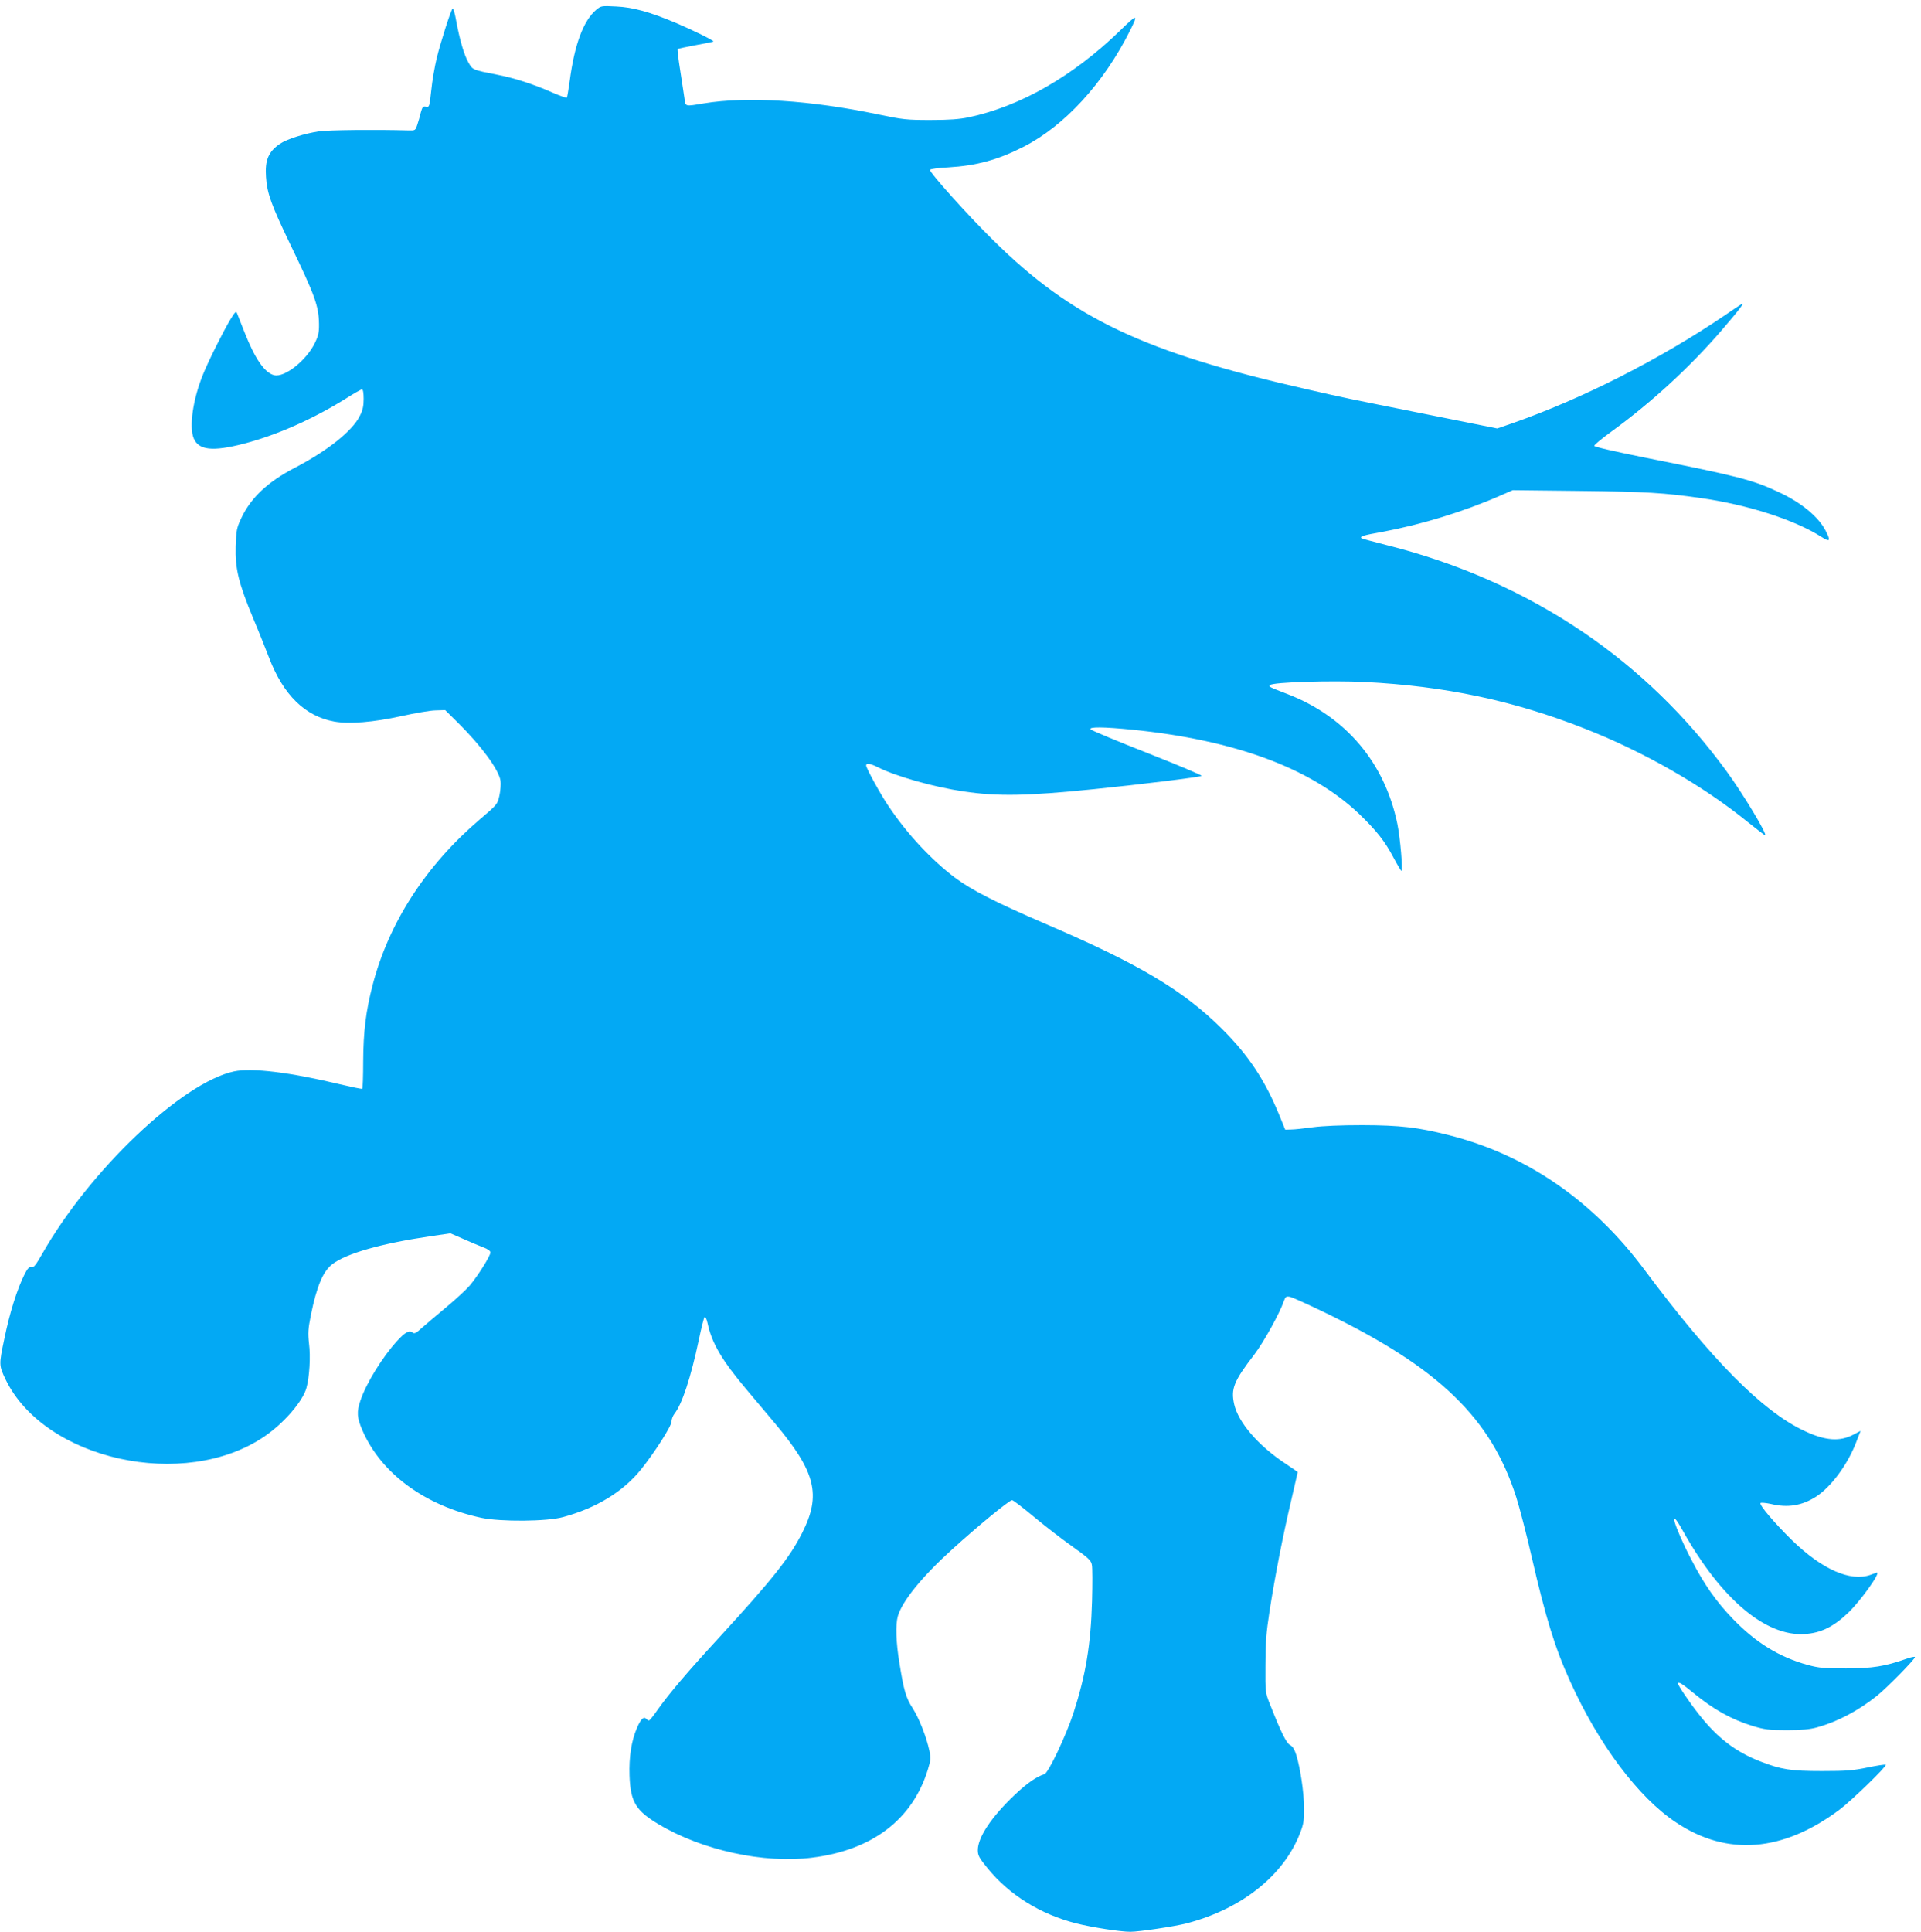
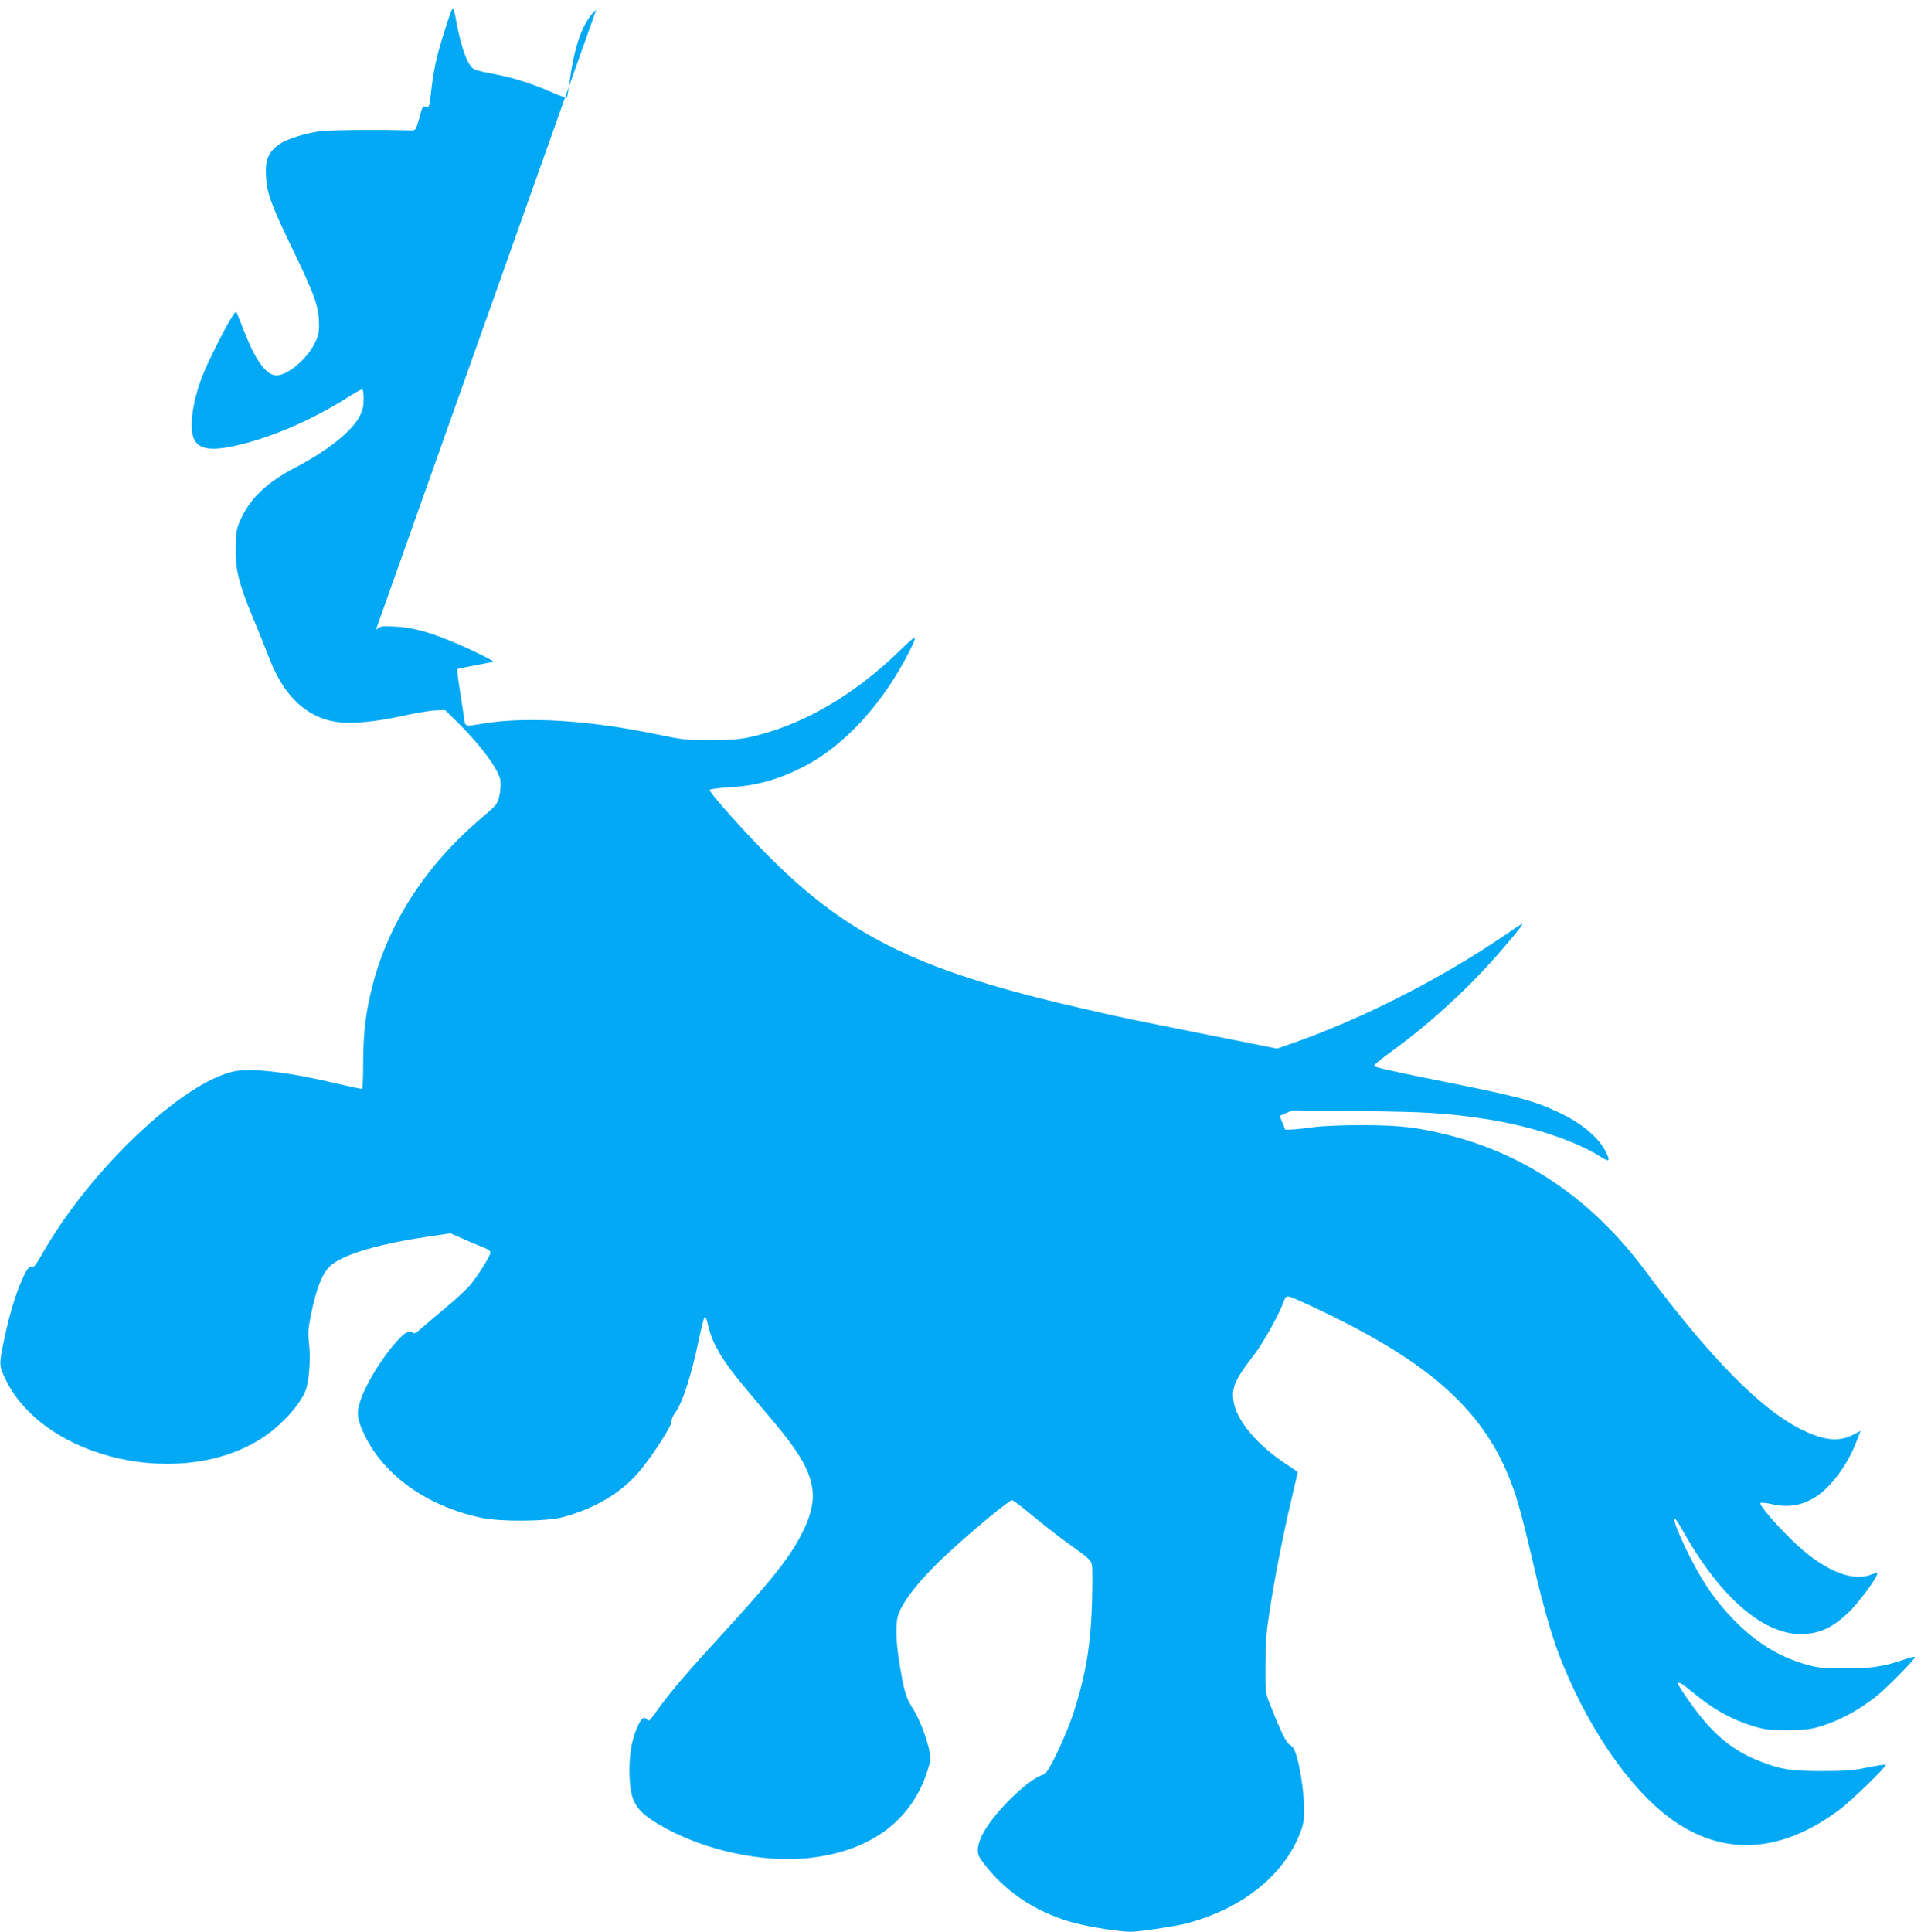
<svg xmlns="http://www.w3.org/2000/svg" version="1.0" width="1273pt" height="1280pt" viewBox="0 0 1273 1280" preserveAspectRatio="xMidYMid meet">
  <g transform="translate(0,1280) scale(0.1,-0.1)" fill="#03a9f4" stroke="none">
-     <path d="M3951 12735 c-85 -72 -144 -230 -176 -474 -8 -57 -16 -106 -19 -108 -3 -3 -47 13 -98 35 -122 54 -252 96 -363 117 -164 32 -162 32 -189 78 -30 51 -59 151 -82 275 -9 51 -20 90 -25 85 -12 -13 -78 -219 -105 -328 -13 -55 -30 -151 -36 -213 -12 -110 -13 -113 -35 -109 -20 4 -24 -2 -34 -37 -5 -23 -16 -59 -23 -81 -13 -39 -14 -40 -57 -39 -223 6 -529 3 -594 -6 -95 -14 -213 -51 -260 -83 -76 -52 -100 -108 -92 -220 7 -108 35 -185 161 -447 163 -337 188 -407 190 -525 1 -58 -4 -80 -28 -129 -57 -116 -201 -229 -269 -212 -63 15 -128 110 -197 286 -23 58 -45 114 -49 124 -6 17 -13 10 -44 -41 -45 -74 -146 -275 -181 -363 -67 -163 -94 -348 -62 -425 33 -78 125 -88 328 -36 221 57 462 164 680 300 53 34 101 61 107 61 7 0 11 -24 11 -63 0 -48 -6 -76 -26 -114 -49 -99 -215 -231 -431 -343 -177 -92 -288 -196 -352 -329 -33 -70 -35 -83 -39 -190 -4 -148 18 -242 116 -478 39 -92 86 -211 106 -263 94 -245 238 -386 431 -421 98 -18 259 -5 445 36 91 20 193 38 227 38 l63 2 86 -85 c154 -153 269 -309 281 -383 3 -21 0 -64 -7 -97 -13 -59 -13 -60 -132 -161 -355 -303 -601 -683 -708 -1094 -45 -173 -62 -309 -63 -508 0 -98 -3 -179 -6 -181 -3 -3 -69 11 -146 29 -331 80 -587 111 -704 86 -345 -74 -957 -656 -1271 -1209 -43 -75 -57 -93 -72 -89 -14 4 -24 -6 -44 -44 -50 -99 -100 -258 -135 -429 -37 -174 -36 -178 9 -272 260 -533 1184 -736 1713 -377 129 87 256 234 280 323 20 72 28 208 17 293 -8 71 -6 97 12 188 39 193 81 292 143 339 93 71 325 137 652 185 l130 19 85 -37 c47 -21 106 -46 133 -56 30 -11 47 -24 47 -34 0 -23 -83 -155 -137 -219 -25 -29 -98 -96 -162 -149 -64 -53 -135 -114 -159 -135 -34 -31 -46 -37 -57 -28 -22 18 -50 3 -102 -54 -98 -107 -205 -280 -244 -395 -26 -76 -24 -115 14 -201 124 -284 414 -497 787 -577 128 -27 435 -25 542 5 220 60 396 167 515 314 90 112 203 288 203 318 0 15 9 39 20 53 50 63 108 239 161 489 16 78 34 147 38 151 5 5 14 -13 20 -40 28 -133 95 -247 260 -442 53 -63 136 -162 185 -220 272 -324 310 -475 182 -728 -83 -165 -198 -309 -550 -693 -208 -226 -331 -370 -410 -482 -26 -38 -51 -68 -55 -68 -4 0 -12 5 -19 12 -16 16 -36 -3 -61 -62 -37 -86 -53 -192 -49 -314 6 -176 41 -234 197 -326 286 -170 694 -259 1011 -219 399 49 667 252 769 584 19 61 20 76 10 125 -19 90 -68 215 -111 282 -44 68 -58 114 -88 302 -22 132 -26 251 -10 307 28 99 160 262 360 443 169 154 379 326 397 326 7 0 71 -49 142 -108 71 -59 185 -148 255 -197 110 -79 127 -94 132 -124 4 -19 4 -127 1 -240 -8 -289 -42 -491 -123 -741 -49 -150 -167 -399 -193 -406 -52 -16 -113 -58 -197 -137 -153 -145 -244 -281 -244 -366 0 -35 9 -52 63 -118 144 -178 351 -307 591 -368 105 -26 290 -55 357 -55 58 0 291 35 370 55 366 95 646 317 755 600 23 60 27 84 26 166 -1 103 -24 259 -51 349 -12 38 -24 58 -41 67 -25 12 -61 85 -133 268 -32 80 -32 81 -31 260 0 145 5 215 27 358 36 231 87 494 143 732 24 104 44 190 44 191 0 1 -39 28 -87 60 -176 117 -307 270 -334 389 -23 103 -3 153 134 331 62 82 168 273 195 353 11 30 15 33 42 28 16 -4 121 -51 232 -105 754 -365 1099 -698 1266 -1222 22 -69 68 -246 102 -395 93 -403 154 -603 255 -825 188 -417 453 -771 703 -936 337 -225 706 -196 1082 85 79 59 316 289 307 298 -3 3 -57 -5 -119 -18 -96 -20 -141 -24 -303 -24 -209 0 -271 10 -410 64 -163 63 -287 158 -409 315 -61 77 -136 189 -136 201 0 16 28 -1 98 -59 136 -112 255 -179 399 -223 77 -23 105 -27 223 -27 99 0 152 5 200 18 137 38 272 109 399 210 67 54 251 241 251 256 0 5 -25 0 -56 -11 -145 -51 -222 -63 -399 -64 -147 0 -181 3 -255 23 -189 52 -345 148 -497 306 -110 114 -190 228 -274 391 -117 224 -160 378 -54 187 251 -447 547 -697 806 -679 106 7 188 47 286 140 81 77 218 268 191 267 -2 0 -21 -7 -43 -15 -132 -47 -321 36 -521 231 -115 113 -218 234 -207 245 4 4 35 1 68 -6 111 -27 205 -12 298 47 102 65 215 219 271 370 l26 67 -46 -24 c-92 -49 -188 -42 -329 25 -276 130 -612 469 -1056 1065 -342 460 -785 765 -1299 894 -205 52 -321 65 -570 66 -143 0 -263 -5 -330 -14 -58 -8 -122 -15 -144 -15 l-39 -1 -37 91 c-96 236 -206 402 -384 579 -256 254 -546 427 -1171 695 -325 140 -486 222 -597 305 -155 117 -316 289 -438 471 -54 79 -150 254 -150 272 0 18 26 14 78 -12 119 -60 370 -131 567 -160 227 -34 422 -30 865 15 298 30 704 80 713 88 4 4 -157 72 -358 151 -201 79 -371 150 -377 157 -15 18 84 17 277 -2 681 -69 1185 -256 1502 -558 115 -111 170 -180 229 -292 25 -47 48 -85 51 -85 11 0 -8 221 -27 312 -84 405 -341 709 -725 858 -129 50 -129 50 -118 61 19 19 403 31 629 20 529 -27 980 -122 1449 -306 395 -154 790 -380 1090 -624 61 -49 111 -87 113 -86 12 11 -147 275 -255 423 -266 365 -584 674 -954 925 -387 262 -826 457 -1303 576 -87 22 -161 42 -164 45 -11 12 10 19 140 42 256 48 533 132 778 239 l85 37 450 -5 c432 -5 551 -12 795 -47 311 -44 622 -144 798 -256 59 -38 66 -30 31 38 -47 93 -163 189 -313 258 -170 80 -268 105 -886 228 -203 41 -335 71 -335 78 0 7 54 51 120 99 260 189 517 426 722 664 123 143 160 192 131 174 -7 -4 -54 -35 -103 -69 -434 -295 -953 -558 -1417 -720 l-96 -33 -469 94 c-549 110 -518 103 -794 166 -1079 245 -1554 470 -2077 987 -166 163 -424 451 -419 467 2 5 56 13 120 16 188 11 331 50 501 137 273 140 530 421 705 770 56 113 49 112 -70 -4 -309 -299 -656 -498 -999 -571 -63 -13 -128 -18 -255 -18 -157 0 -183 3 -345 37 -449 94 -866 121 -1157 73 -125 -21 -120 -22 -127 33 -4 26 -16 109 -28 184 -12 76 -20 140 -17 143 3 3 57 14 120 26 62 11 115 22 117 24 6 5 -135 75 -248 123 -174 73 -285 104 -395 109 -99 5 -101 5 -134 -22z" />
+     <path d="M3951 12735 c-85 -72 -144 -230 -176 -474 -8 -57 -16 -106 -19 -108 -3 -3 -47 13 -98 35 -122 54 -252 96 -363 117 -164 32 -162 32 -189 78 -30 51 -59 151 -82 275 -9 51 -20 90 -25 85 -12 -13 -78 -219 -105 -328 -13 -55 -30 -151 -36 -213 -12 -110 -13 -113 -35 -109 -20 4 -24 -2 -34 -37 -5 -23 -16 -59 -23 -81 -13 -39 -14 -40 -57 -39 -223 6 -529 3 -594 -6 -95 -14 -213 -51 -260 -83 -76 -52 -100 -108 -92 -220 7 -108 35 -185 161 -447 163 -337 188 -407 190 -525 1 -58 -4 -80 -28 -129 -57 -116 -201 -229 -269 -212 -63 15 -128 110 -197 286 -23 58 -45 114 -49 124 -6 17 -13 10 -44 -41 -45 -74 -146 -275 -181 -363 -67 -163 -94 -348 -62 -425 33 -78 125 -88 328 -36 221 57 462 164 680 300 53 34 101 61 107 61 7 0 11 -24 11 -63 0 -48 -6 -76 -26 -114 -49 -99 -215 -231 -431 -343 -177 -92 -288 -196 -352 -329 -33 -70 -35 -83 -39 -190 -4 -148 18 -242 116 -478 39 -92 86 -211 106 -263 94 -245 238 -386 431 -421 98 -18 259 -5 445 36 91 20 193 38 227 38 l63 2 86 -85 c154 -153 269 -309 281 -383 3 -21 0 -64 -7 -97 -13 -59 -13 -60 -132 -161 -355 -303 -601 -683 -708 -1094 -45 -173 -62 -309 -63 -508 0 -98 -3 -179 -6 -181 -3 -3 -69 11 -146 29 -331 80 -587 111 -704 86 -345 -74 -957 -656 -1271 -1209 -43 -75 -57 -93 -72 -89 -14 4 -24 -6 -44 -44 -50 -99 -100 -258 -135 -429 -37 -174 -36 -178 9 -272 260 -533 1184 -736 1713 -377 129 87 256 234 280 323 20 72 28 208 17 293 -8 71 -6 97 12 188 39 193 81 292 143 339 93 71 325 137 652 185 l130 19 85 -37 c47 -21 106 -46 133 -56 30 -11 47 -24 47 -34 0 -23 -83 -155 -137 -219 -25 -29 -98 -96 -162 -149 -64 -53 -135 -114 -159 -135 -34 -31 -46 -37 -57 -28 -22 18 -50 3 -102 -54 -98 -107 -205 -280 -244 -395 -26 -76 -24 -115 14 -201 124 -284 414 -497 787 -577 128 -27 435 -25 542 5 220 60 396 167 515 314 90 112 203 288 203 318 0 15 9 39 20 53 50 63 108 239 161 489 16 78 34 147 38 151 5 5 14 -13 20 -40 28 -133 95 -247 260 -442 53 -63 136 -162 185 -220 272 -324 310 -475 182 -728 -83 -165 -198 -309 -550 -693 -208 -226 -331 -370 -410 -482 -26 -38 -51 -68 -55 -68 -4 0 -12 5 -19 12 -16 16 -36 -3 -61 -62 -37 -86 -53 -192 -49 -314 6 -176 41 -234 197 -326 286 -170 694 -259 1011 -219 399 49 667 252 769 584 19 61 20 76 10 125 -19 90 -68 215 -111 282 -44 68 -58 114 -88 302 -22 132 -26 251 -10 307 28 99 160 262 360 443 169 154 379 326 397 326 7 0 71 -49 142 -108 71 -59 185 -148 255 -197 110 -79 127 -94 132 -124 4 -19 4 -127 1 -240 -8 -289 -42 -491 -123 -741 -49 -150 -167 -399 -193 -406 -52 -16 -113 -58 -197 -137 -153 -145 -244 -281 -244 -366 0 -35 9 -52 63 -118 144 -178 351 -307 591 -368 105 -26 290 -55 357 -55 58 0 291 35 370 55 366 95 646 317 755 600 23 60 27 84 26 166 -1 103 -24 259 -51 349 -12 38 -24 58 -41 67 -25 12 -61 85 -133 268 -32 80 -32 81 -31 260 0 145 5 215 27 358 36 231 87 494 143 732 24 104 44 190 44 191 0 1 -39 28 -87 60 -176 117 -307 270 -334 389 -23 103 -3 153 134 331 62 82 168 273 195 353 11 30 15 33 42 28 16 -4 121 -51 232 -105 754 -365 1099 -698 1266 -1222 22 -69 68 -246 102 -395 93 -403 154 -603 255 -825 188 -417 453 -771 703 -936 337 -225 706 -196 1082 85 79 59 316 289 307 298 -3 3 -57 -5 -119 -18 -96 -20 -141 -24 -303 -24 -209 0 -271 10 -410 64 -163 63 -287 158 -409 315 -61 77 -136 189 -136 201 0 16 28 -1 98 -59 136 -112 255 -179 399 -223 77 -23 105 -27 223 -27 99 0 152 5 200 18 137 38 272 109 399 210 67 54 251 241 251 256 0 5 -25 0 -56 -11 -145 -51 -222 -63 -399 -64 -147 0 -181 3 -255 23 -189 52 -345 148 -497 306 -110 114 -190 228 -274 391 -117 224 -160 378 -54 187 251 -447 547 -697 806 -679 106 7 188 47 286 140 81 77 218 268 191 267 -2 0 -21 -7 -43 -15 -132 -47 -321 36 -521 231 -115 113 -218 234 -207 245 4 4 35 1 68 -6 111 -27 205 -12 298 47 102 65 215 219 271 370 l26 67 -46 -24 c-92 -49 -188 -42 -329 25 -276 130 -612 469 -1056 1065 -342 460 -785 765 -1299 894 -205 52 -321 65 -570 66 -143 0 -263 -5 -330 -14 -58 -8 -122 -15 -144 -15 l-39 -1 -37 91 l85 37 450 -5 c432 -5 551 -12 795 -47 311 -44 622 -144 798 -256 59 -38 66 -30 31 38 -47 93 -163 189 -313 258 -170 80 -268 105 -886 228 -203 41 -335 71 -335 78 0 7 54 51 120 99 260 189 517 426 722 664 123 143 160 192 131 174 -7 -4 -54 -35 -103 -69 -434 -295 -953 -558 -1417 -720 l-96 -33 -469 94 c-549 110 -518 103 -794 166 -1079 245 -1554 470 -2077 987 -166 163 -424 451 -419 467 2 5 56 13 120 16 188 11 331 50 501 137 273 140 530 421 705 770 56 113 49 112 -70 -4 -309 -299 -656 -498 -999 -571 -63 -13 -128 -18 -255 -18 -157 0 -183 3 -345 37 -449 94 -866 121 -1157 73 -125 -21 -120 -22 -127 33 -4 26 -16 109 -28 184 -12 76 -20 140 -17 143 3 3 57 14 120 26 62 11 115 22 117 24 6 5 -135 75 -248 123 -174 73 -285 104 -395 109 -99 5 -101 5 -134 -22z" />
  </g>
</svg>